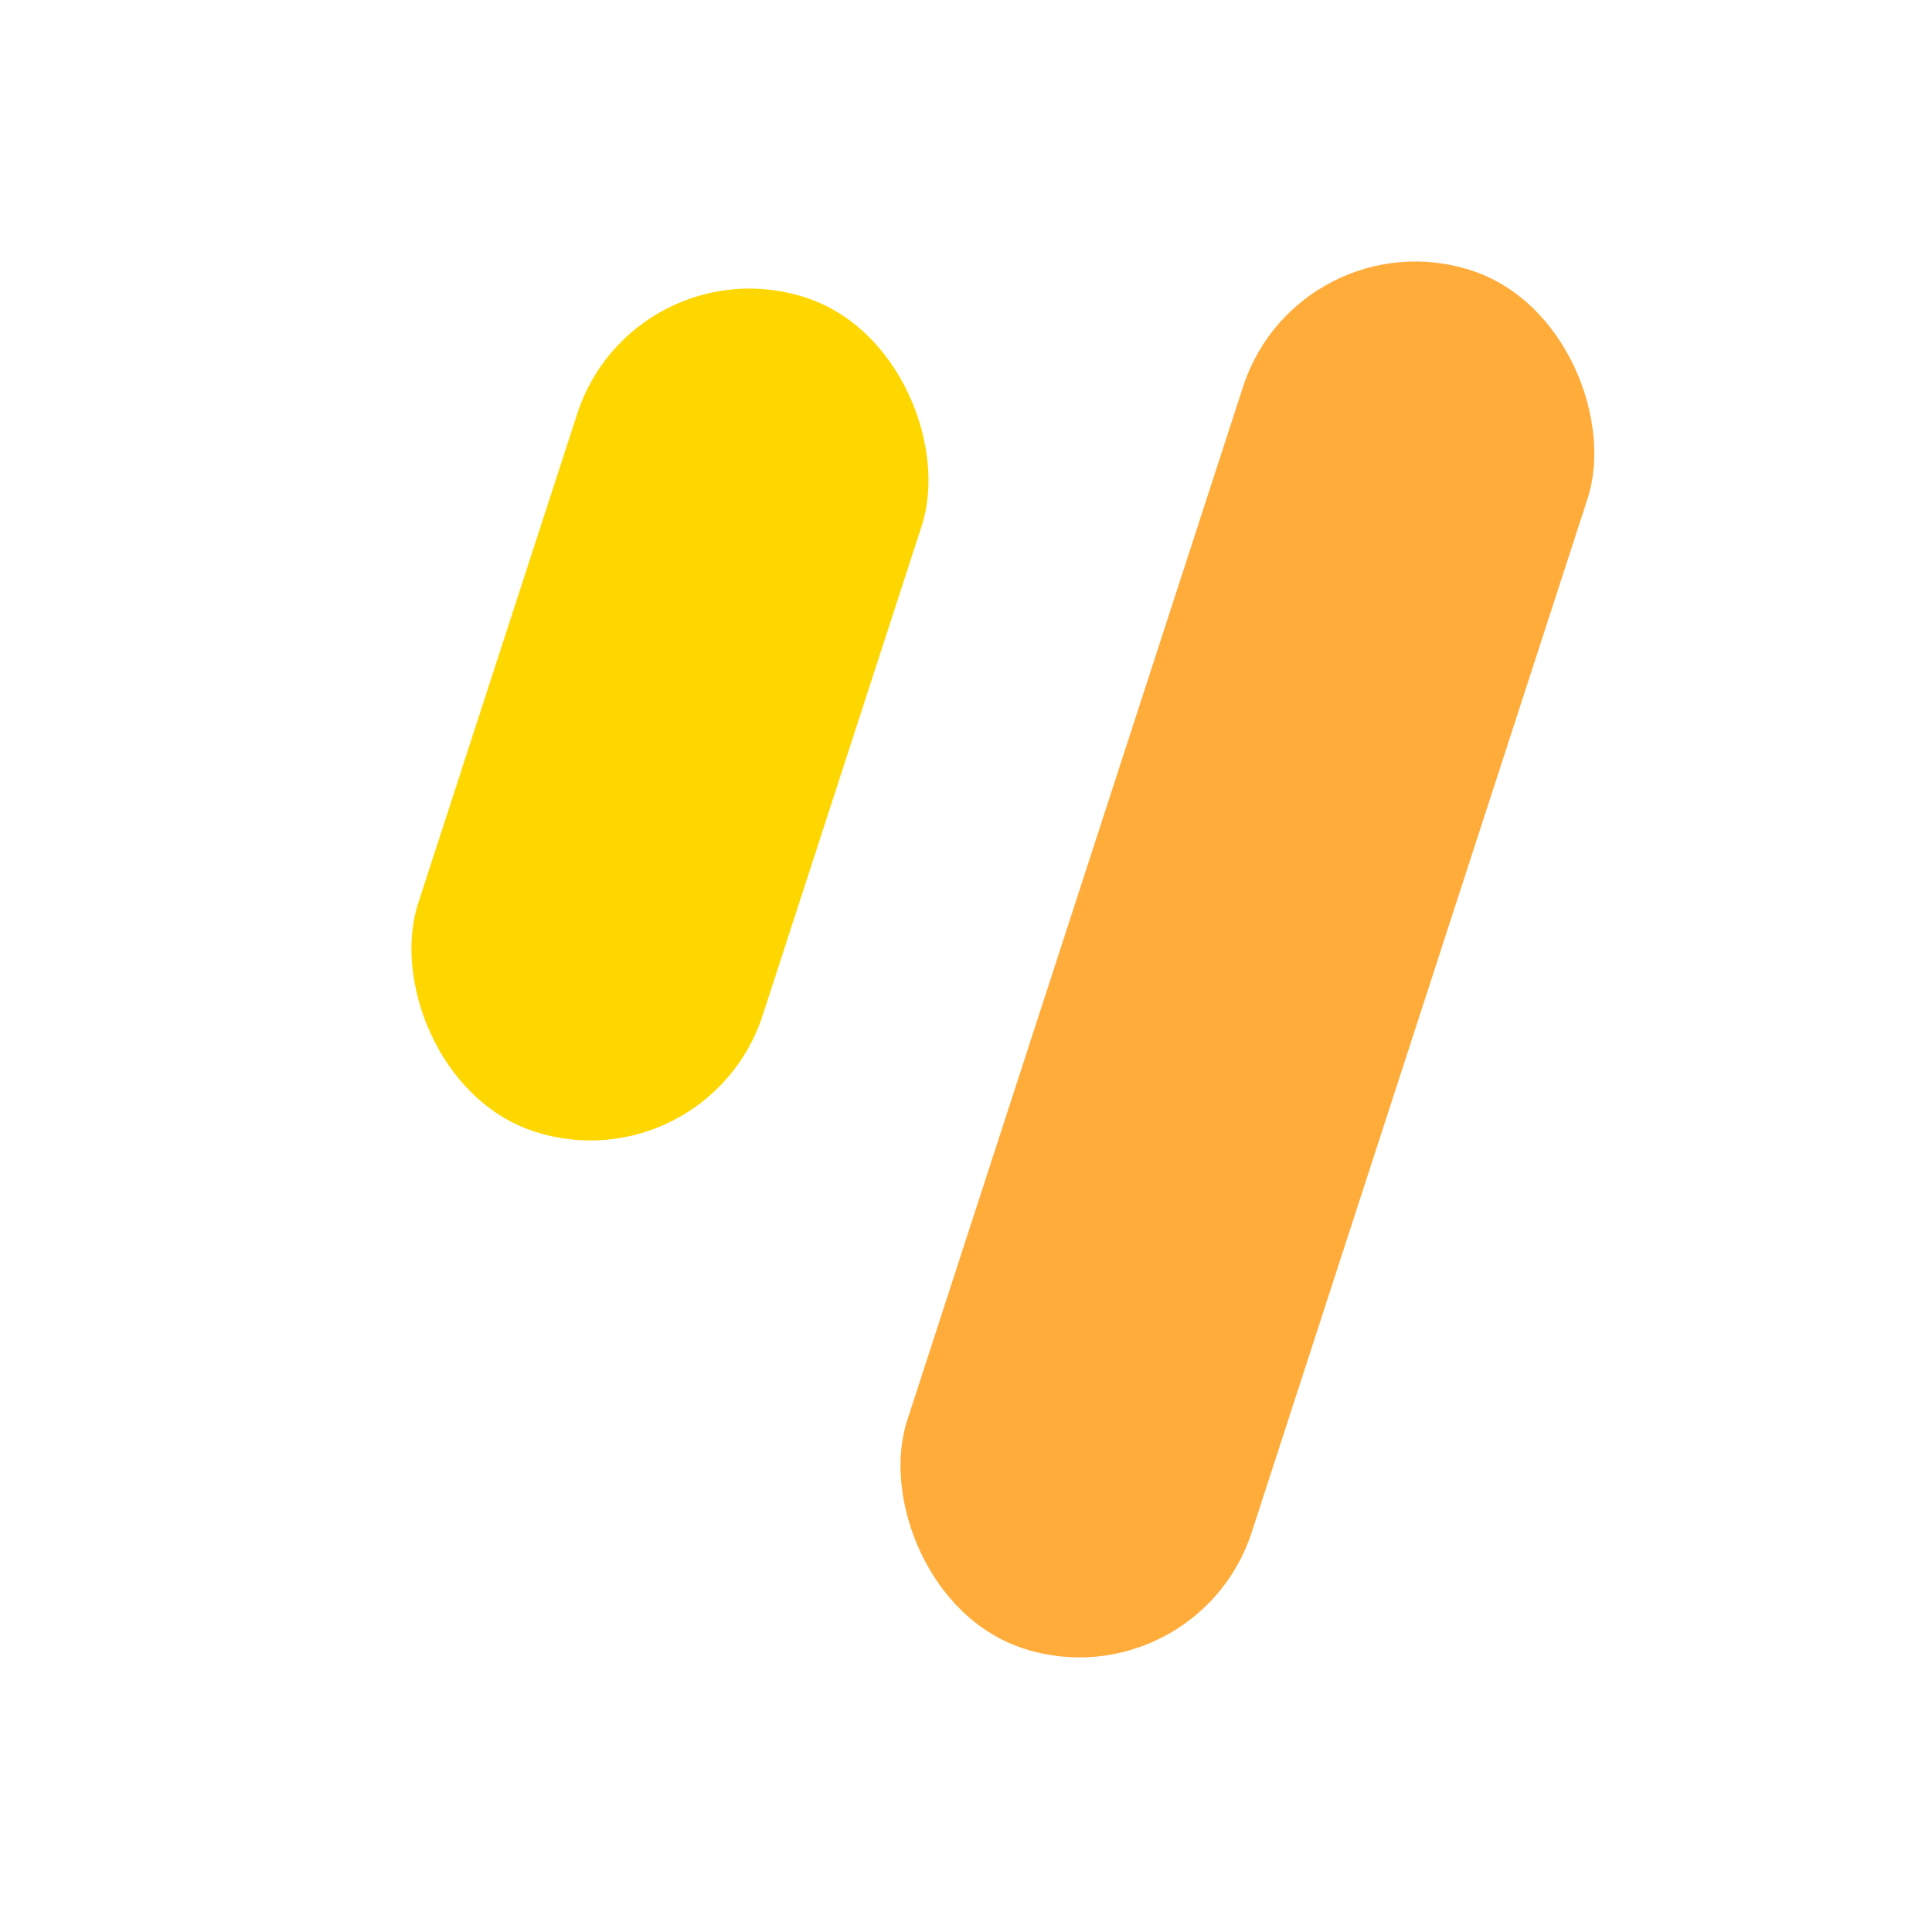
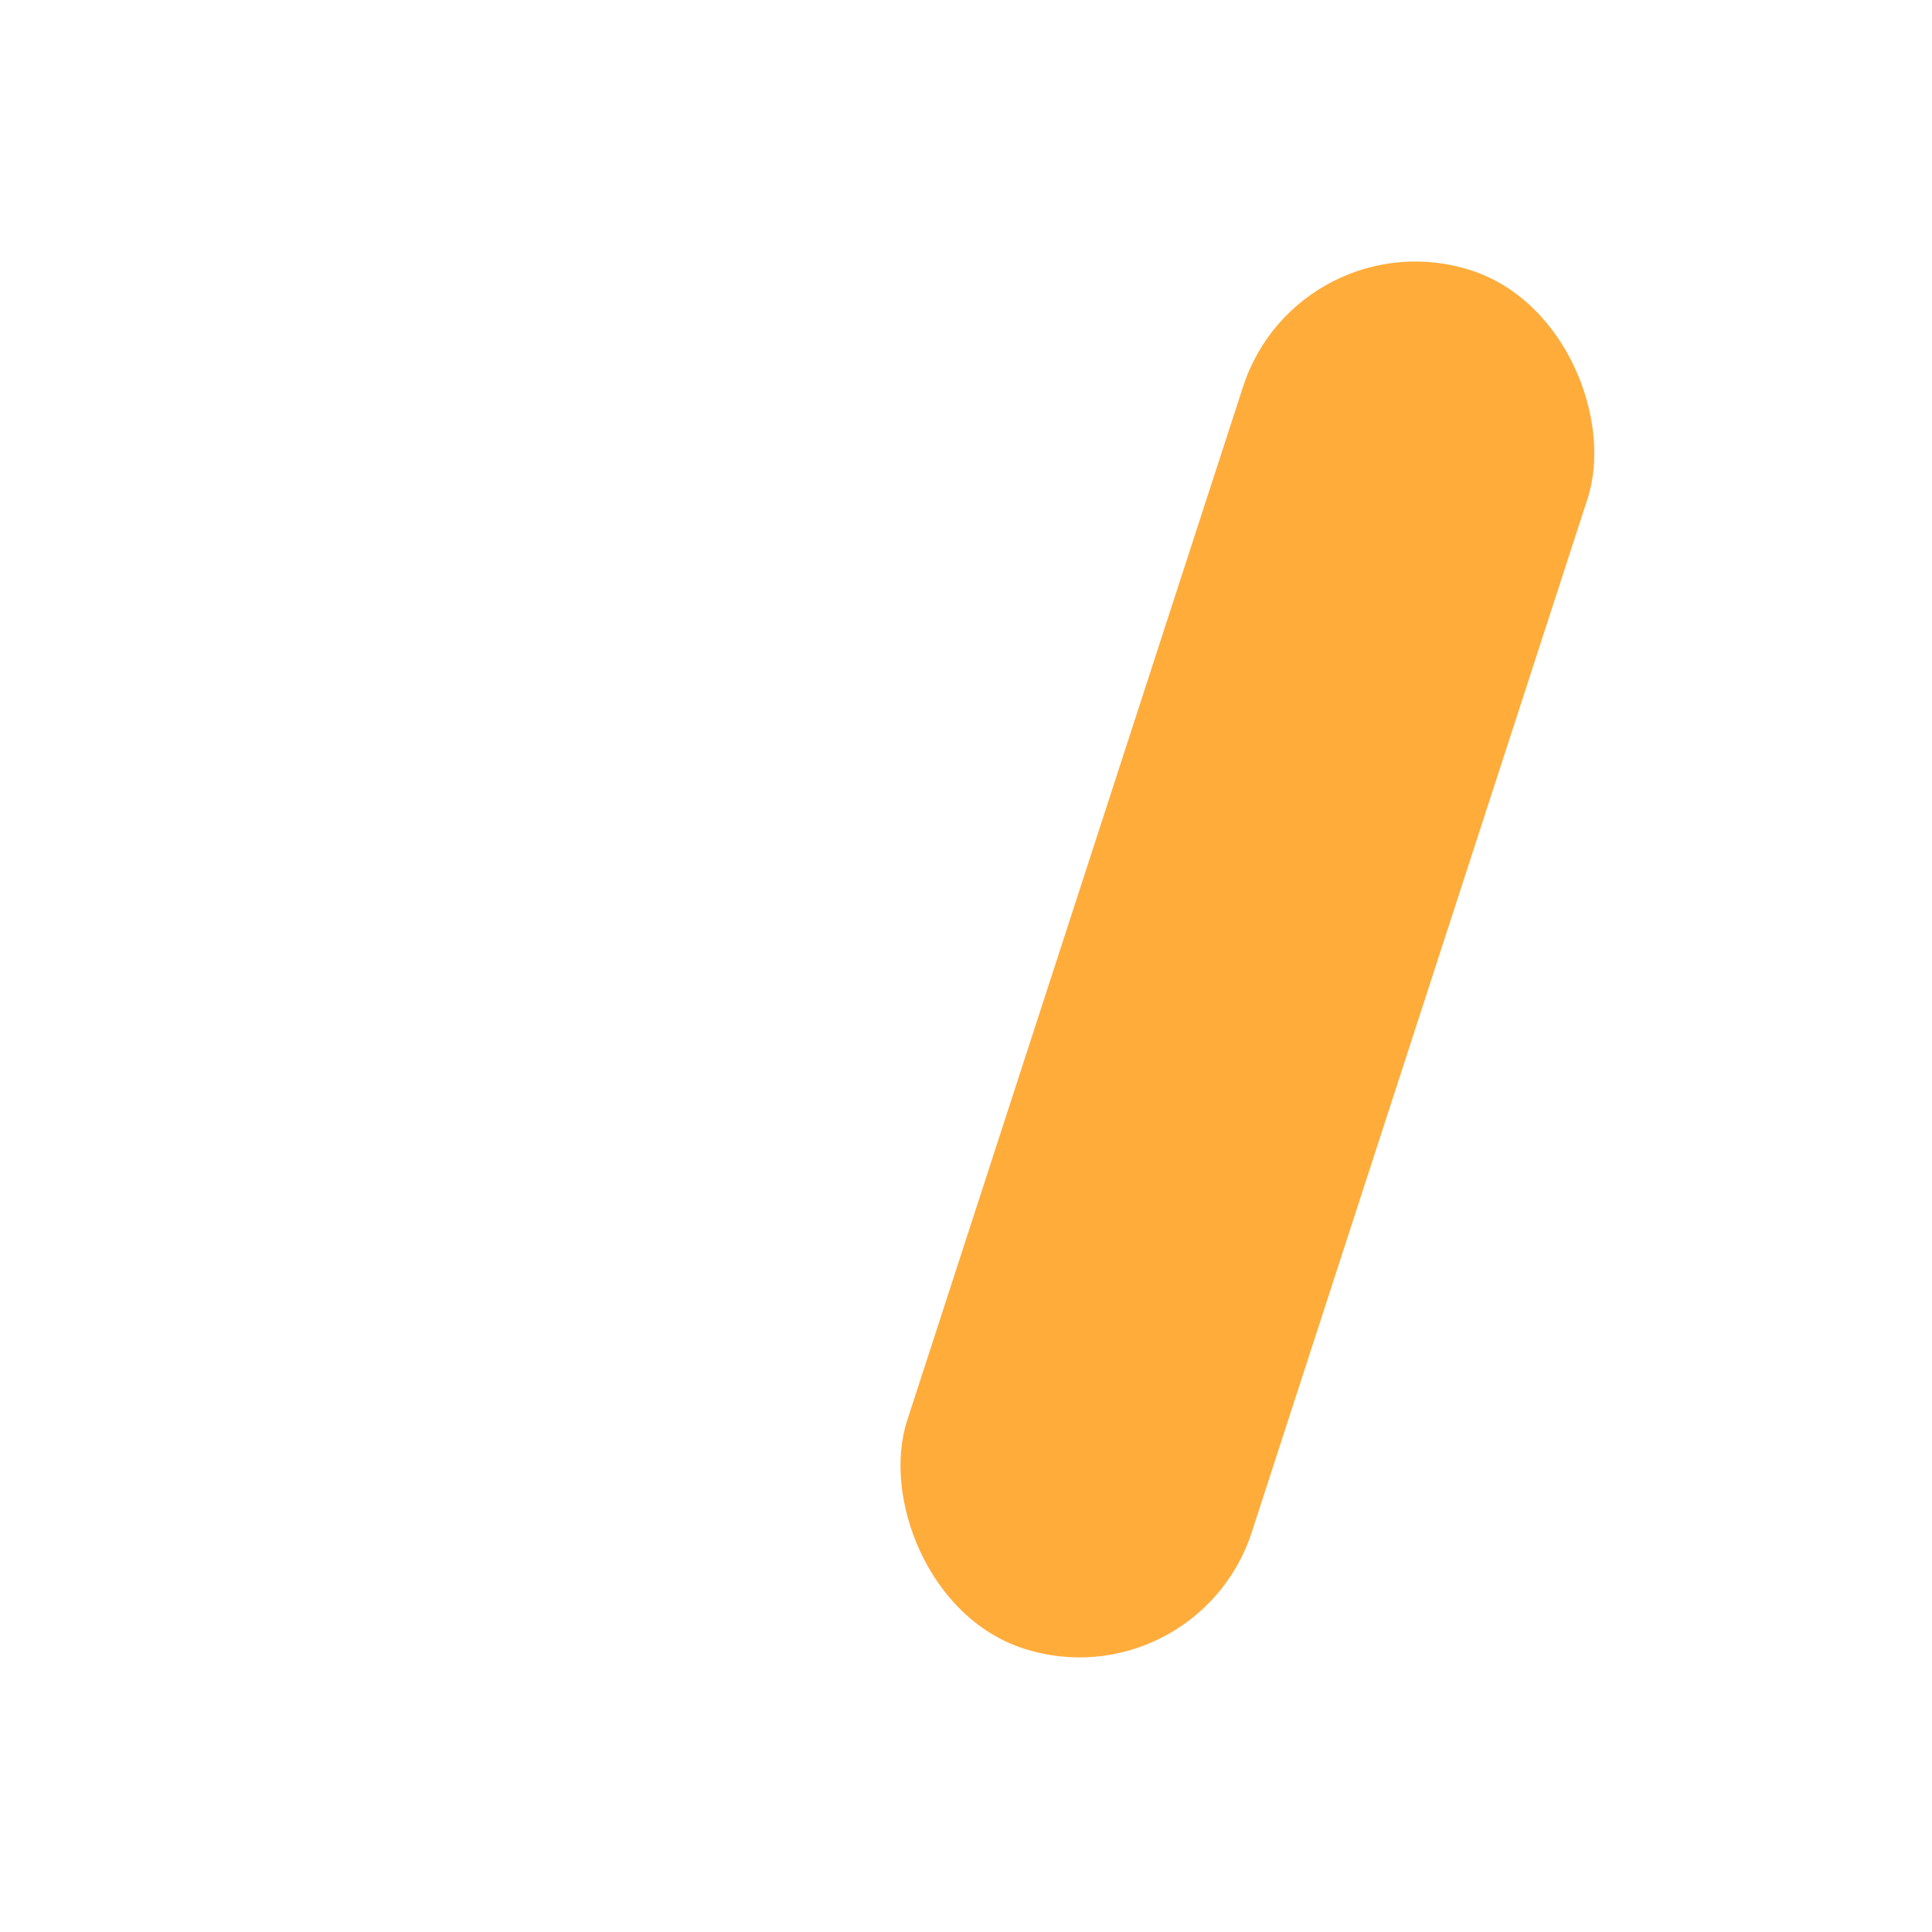
<svg xmlns="http://www.w3.org/2000/svg" width="16" height="16" viewBox="0 0 16 16" fill="none">
  <rect x="10.758" y="1.776" width="3" height="12" rx="1.5" transform="rotate(18 10.758 1.776)" fill="#FFAC3B" />
-   <rect x="5.244" y="2" width="3" height="7.263" rx="1.5" transform="rotate(18 5.244 2)" fill="#FED700" />
</svg>